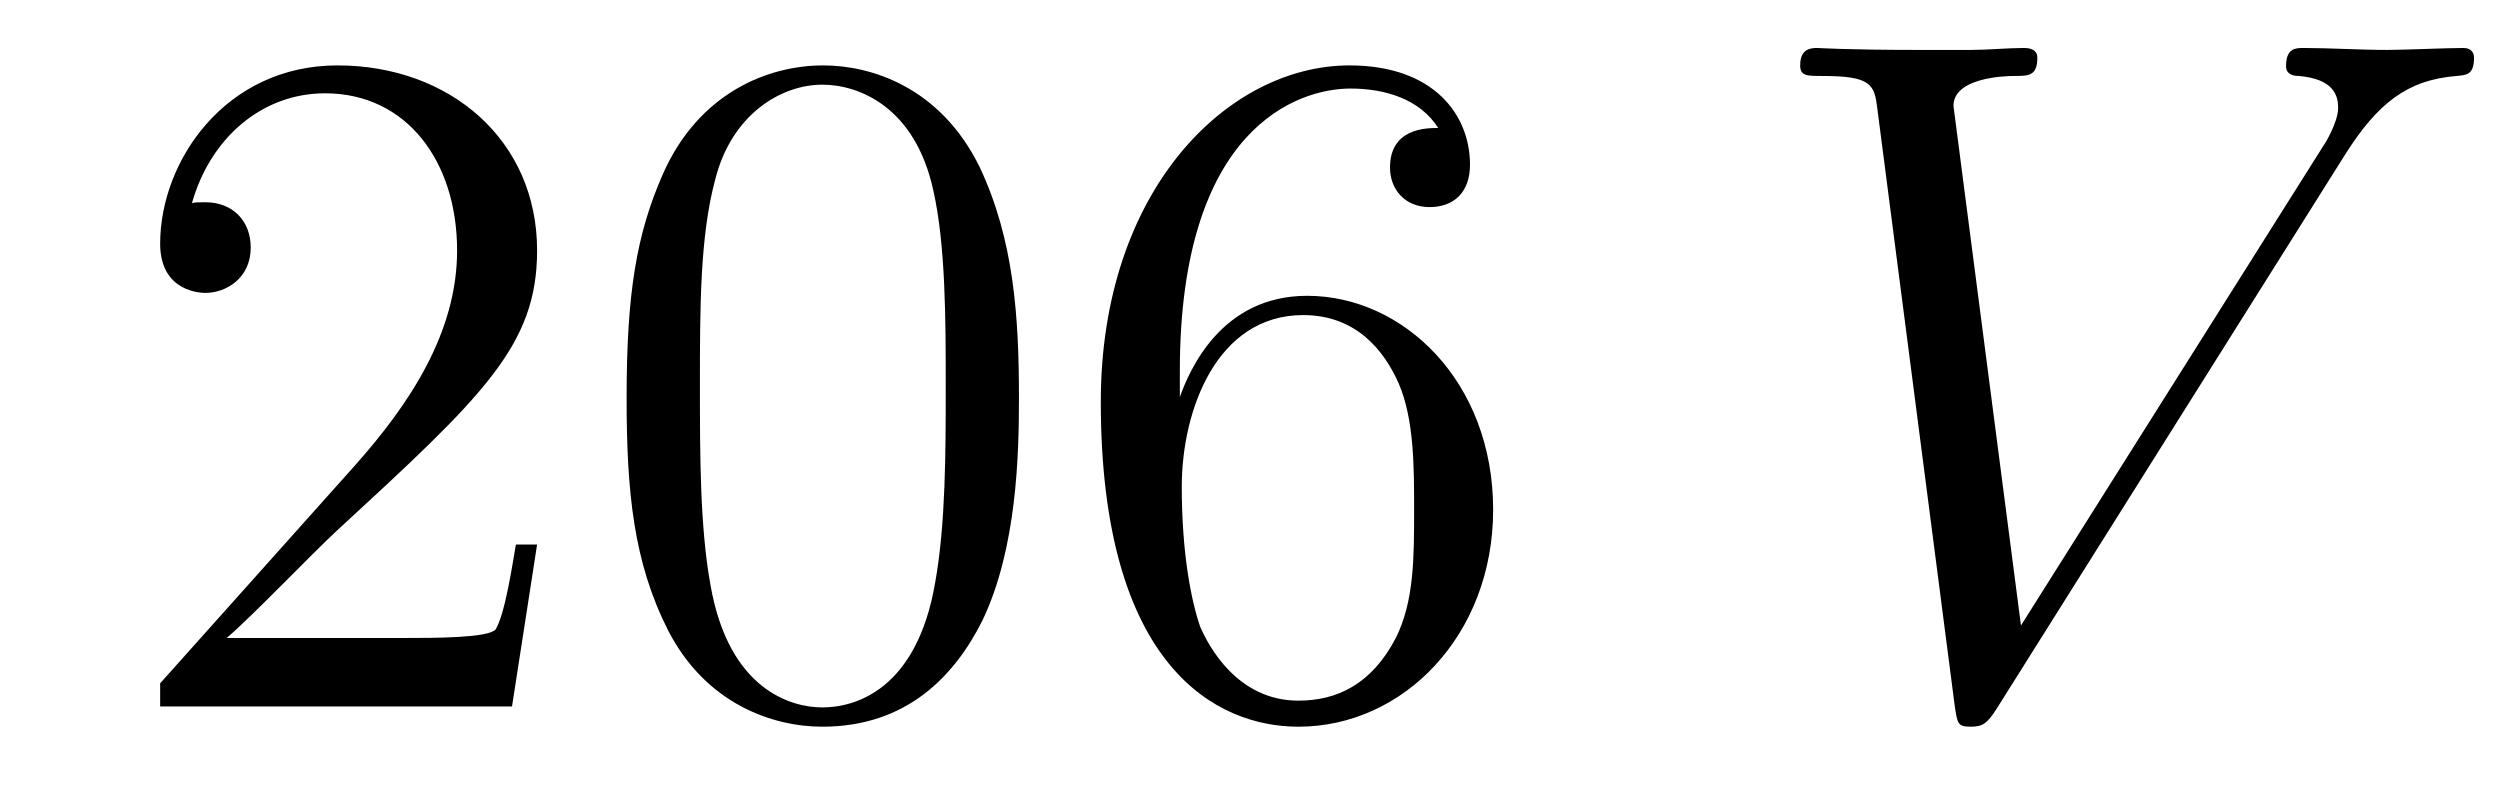
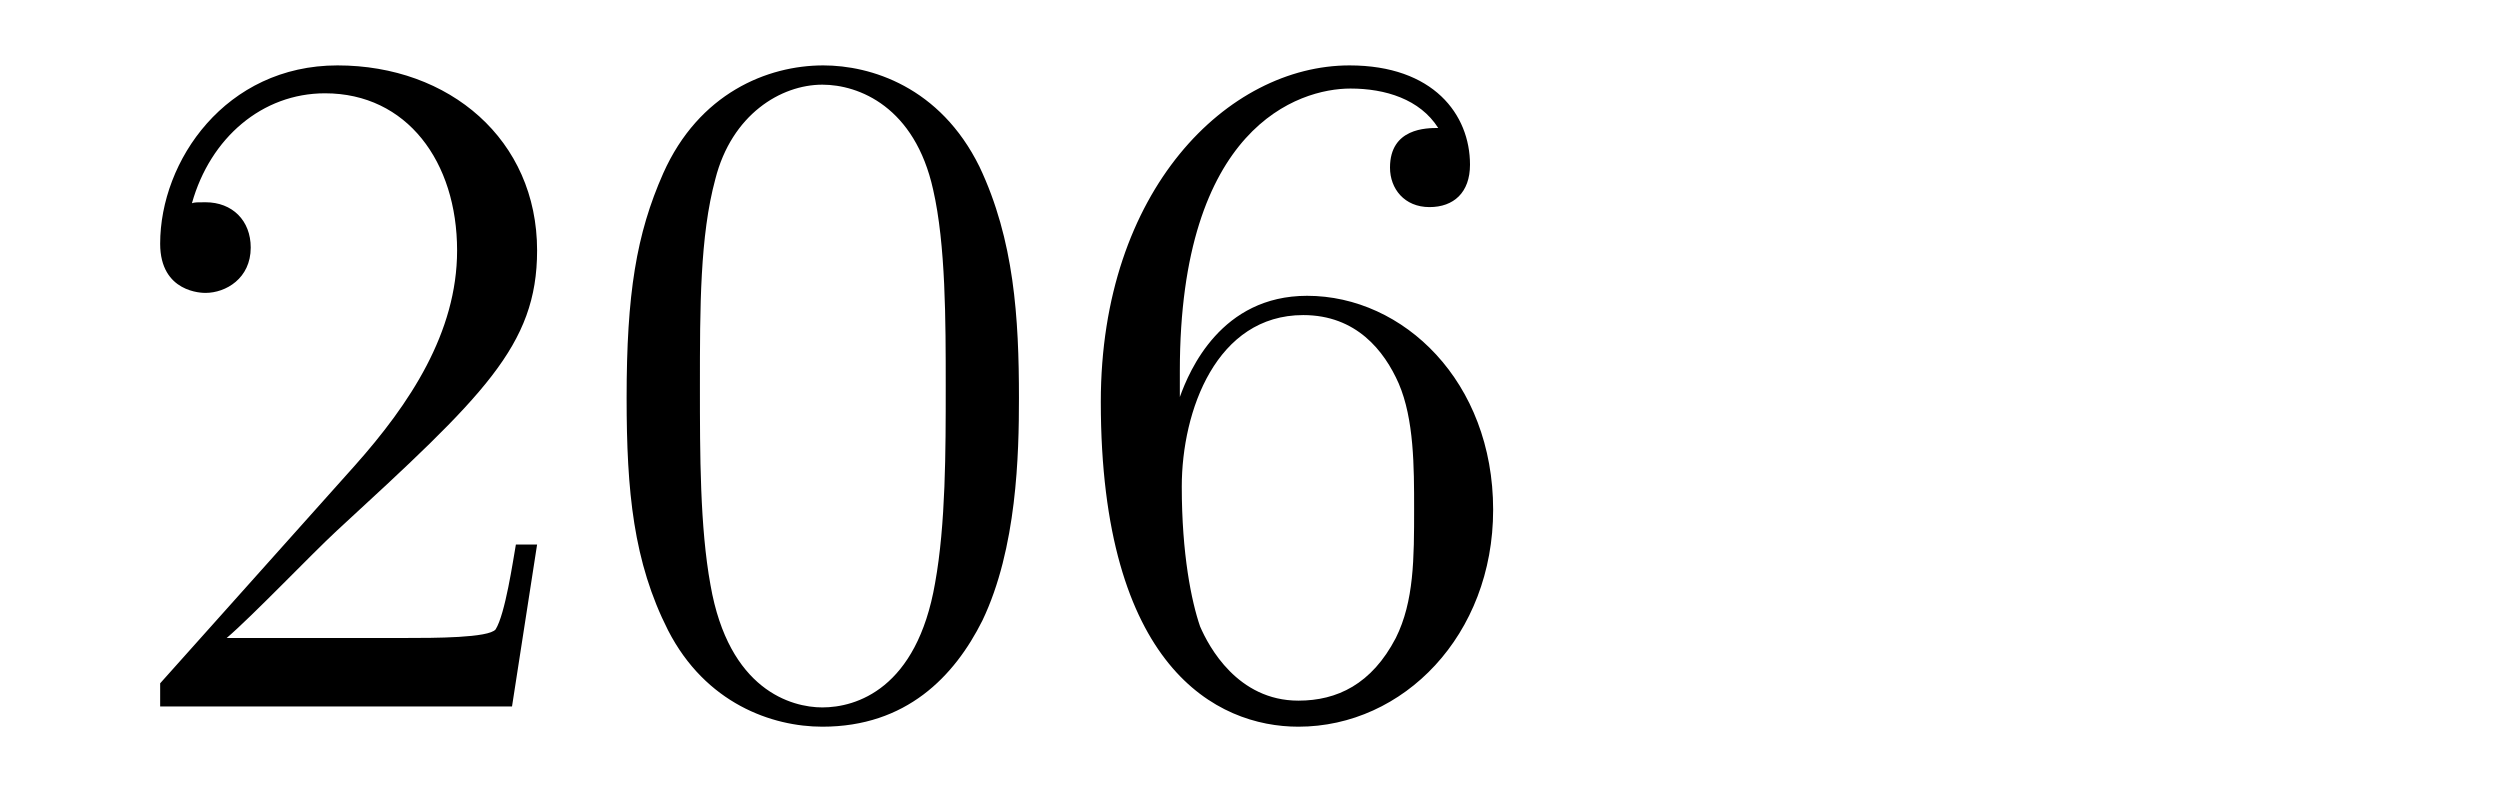
<svg xmlns="http://www.w3.org/2000/svg" version="1.1" width="31pt" height="10pt" viewBox="0 -10 31 10">
  <g id="page1">
    <g transform="matrix(1 0 0 -1 -127 653)">
      <path d="M133.66 656.248H133.397C133.361 656.045 133.265 655.387 133.146 655.196C133.062 655.089 132.381 655.089 132.022 655.089H129.811C130.133 655.364 130.863 656.129 131.173 656.416C132.99 658.089 133.66 658.711 133.66 659.894C133.66 661.269 132.572 662.189 131.185 662.189S128.986 661.006 128.986 659.978C128.986 659.368 129.512 659.368 129.548 659.368C129.799 659.368 130.109 659.547 130.109 659.93C130.109 660.265 129.882 660.492 129.548 660.492C129.44 660.492 129.416 660.492 129.38 660.48C129.608 661.293 130.253 661.843 131.03 661.843C132.046 661.843 132.668 660.994 132.668 659.894C132.668 658.878 132.082 657.993 131.401 657.228L128.986 654.527V654.24H133.349L133.66 656.248ZM139.635 658.065C139.635 659.058 139.576 660.026 139.145 660.934C138.655 661.927 137.794 662.189 137.209 662.189C136.515 662.189 135.666 661.843 135.224 660.851C134.89 660.097 134.77 659.356 134.77 658.065C134.77 656.906 134.854 656.033 135.284 655.184C135.75 654.276 136.575 653.989 137.197 653.989C138.237 653.989 138.834 654.611 139.181 655.304C139.611 656.2 139.635 657.372 139.635 658.065ZM137.197 654.228C136.814 654.228 136.037 654.443 135.81 655.746C135.679 656.463 135.679 657.372 135.679 658.209C135.679 659.189 135.679 660.073 135.87 660.779C136.073 661.58 136.683 661.95 137.197 661.95C137.651 661.95 138.344 661.675 138.571 660.648C138.727 659.966 138.727 659.022 138.727 658.209C138.727 657.408 138.727 656.499 138.595 655.77C138.368 654.455 137.615 654.228 137.197 654.228ZM141.63 658.4C141.63 661.424 143.1 661.902 143.746 661.902C144.176 661.902 144.607 661.771 144.834 661.413C144.69 661.413 144.236 661.413 144.236 660.922C144.236 660.659 144.415 660.432 144.726 660.432C145.025 660.432 145.228 660.612 145.228 660.958C145.228 661.58 144.774 662.189 143.734 662.189C142.228 662.189 140.65 660.648 140.65 658.017C140.65 654.73 142.085 653.989 143.1 653.989C144.404 653.989 145.515 655.125 145.515 656.679C145.515 658.268 144.404 659.332 143.208 659.332C142.144 659.332 141.75 658.412 141.63 658.077V658.4ZM143.1 654.312C142.347 654.312 141.989 654.981 141.881 655.232C141.774 655.543 141.654 656.129 141.654 656.966C141.654 657.91 142.085 659.093 143.16 659.093C143.818 659.093 144.165 658.651 144.344 658.245C144.535 657.802 144.535 657.205 144.535 656.691C144.535 656.081 144.535 655.543 144.308 655.089C144.009 654.515 143.579 654.312 143.1 654.312Z" />
-       <path d="M156.076 661.078C156.483 661.723 156.853 662.01 157.463 662.058C157.583 662.07 157.678 662.07 157.678 662.285C157.678 662.333 157.654 662.405 157.547 662.405C157.331 662.405 156.817 662.381 156.602 662.381C156.255 662.381 155.897 662.405 155.562 662.405C155.467 662.405 155.347 662.405 155.347 662.178C155.347 662.07 155.454 662.058 155.502 662.058C155.945 662.022 155.993 661.807 155.993 661.663C155.993 661.484 155.825 661.209 155.813 661.197L152.06 655.244L151.223 661.687C151.223 662.034 151.845 662.058 151.976 662.058C152.155 662.058 152.263 662.058 152.263 662.285C152.263 662.405 152.131 662.405 152.095 662.405C151.892 662.405 151.653 662.381 151.45 662.381H150.781C149.908 662.381 149.549 662.405 149.537 662.405C149.466 662.405 149.322 662.405 149.322 662.189C149.322 662.058 149.406 662.058 149.597 662.058C150.207 662.058 150.243 661.95 150.279 661.652L151.235 654.276C151.271 654.025 151.271 653.989 151.438 653.989C151.581 653.989 151.641 654.025 151.761 654.216L156.076 661.078Z" />
    </g>
  </g>
</svg>